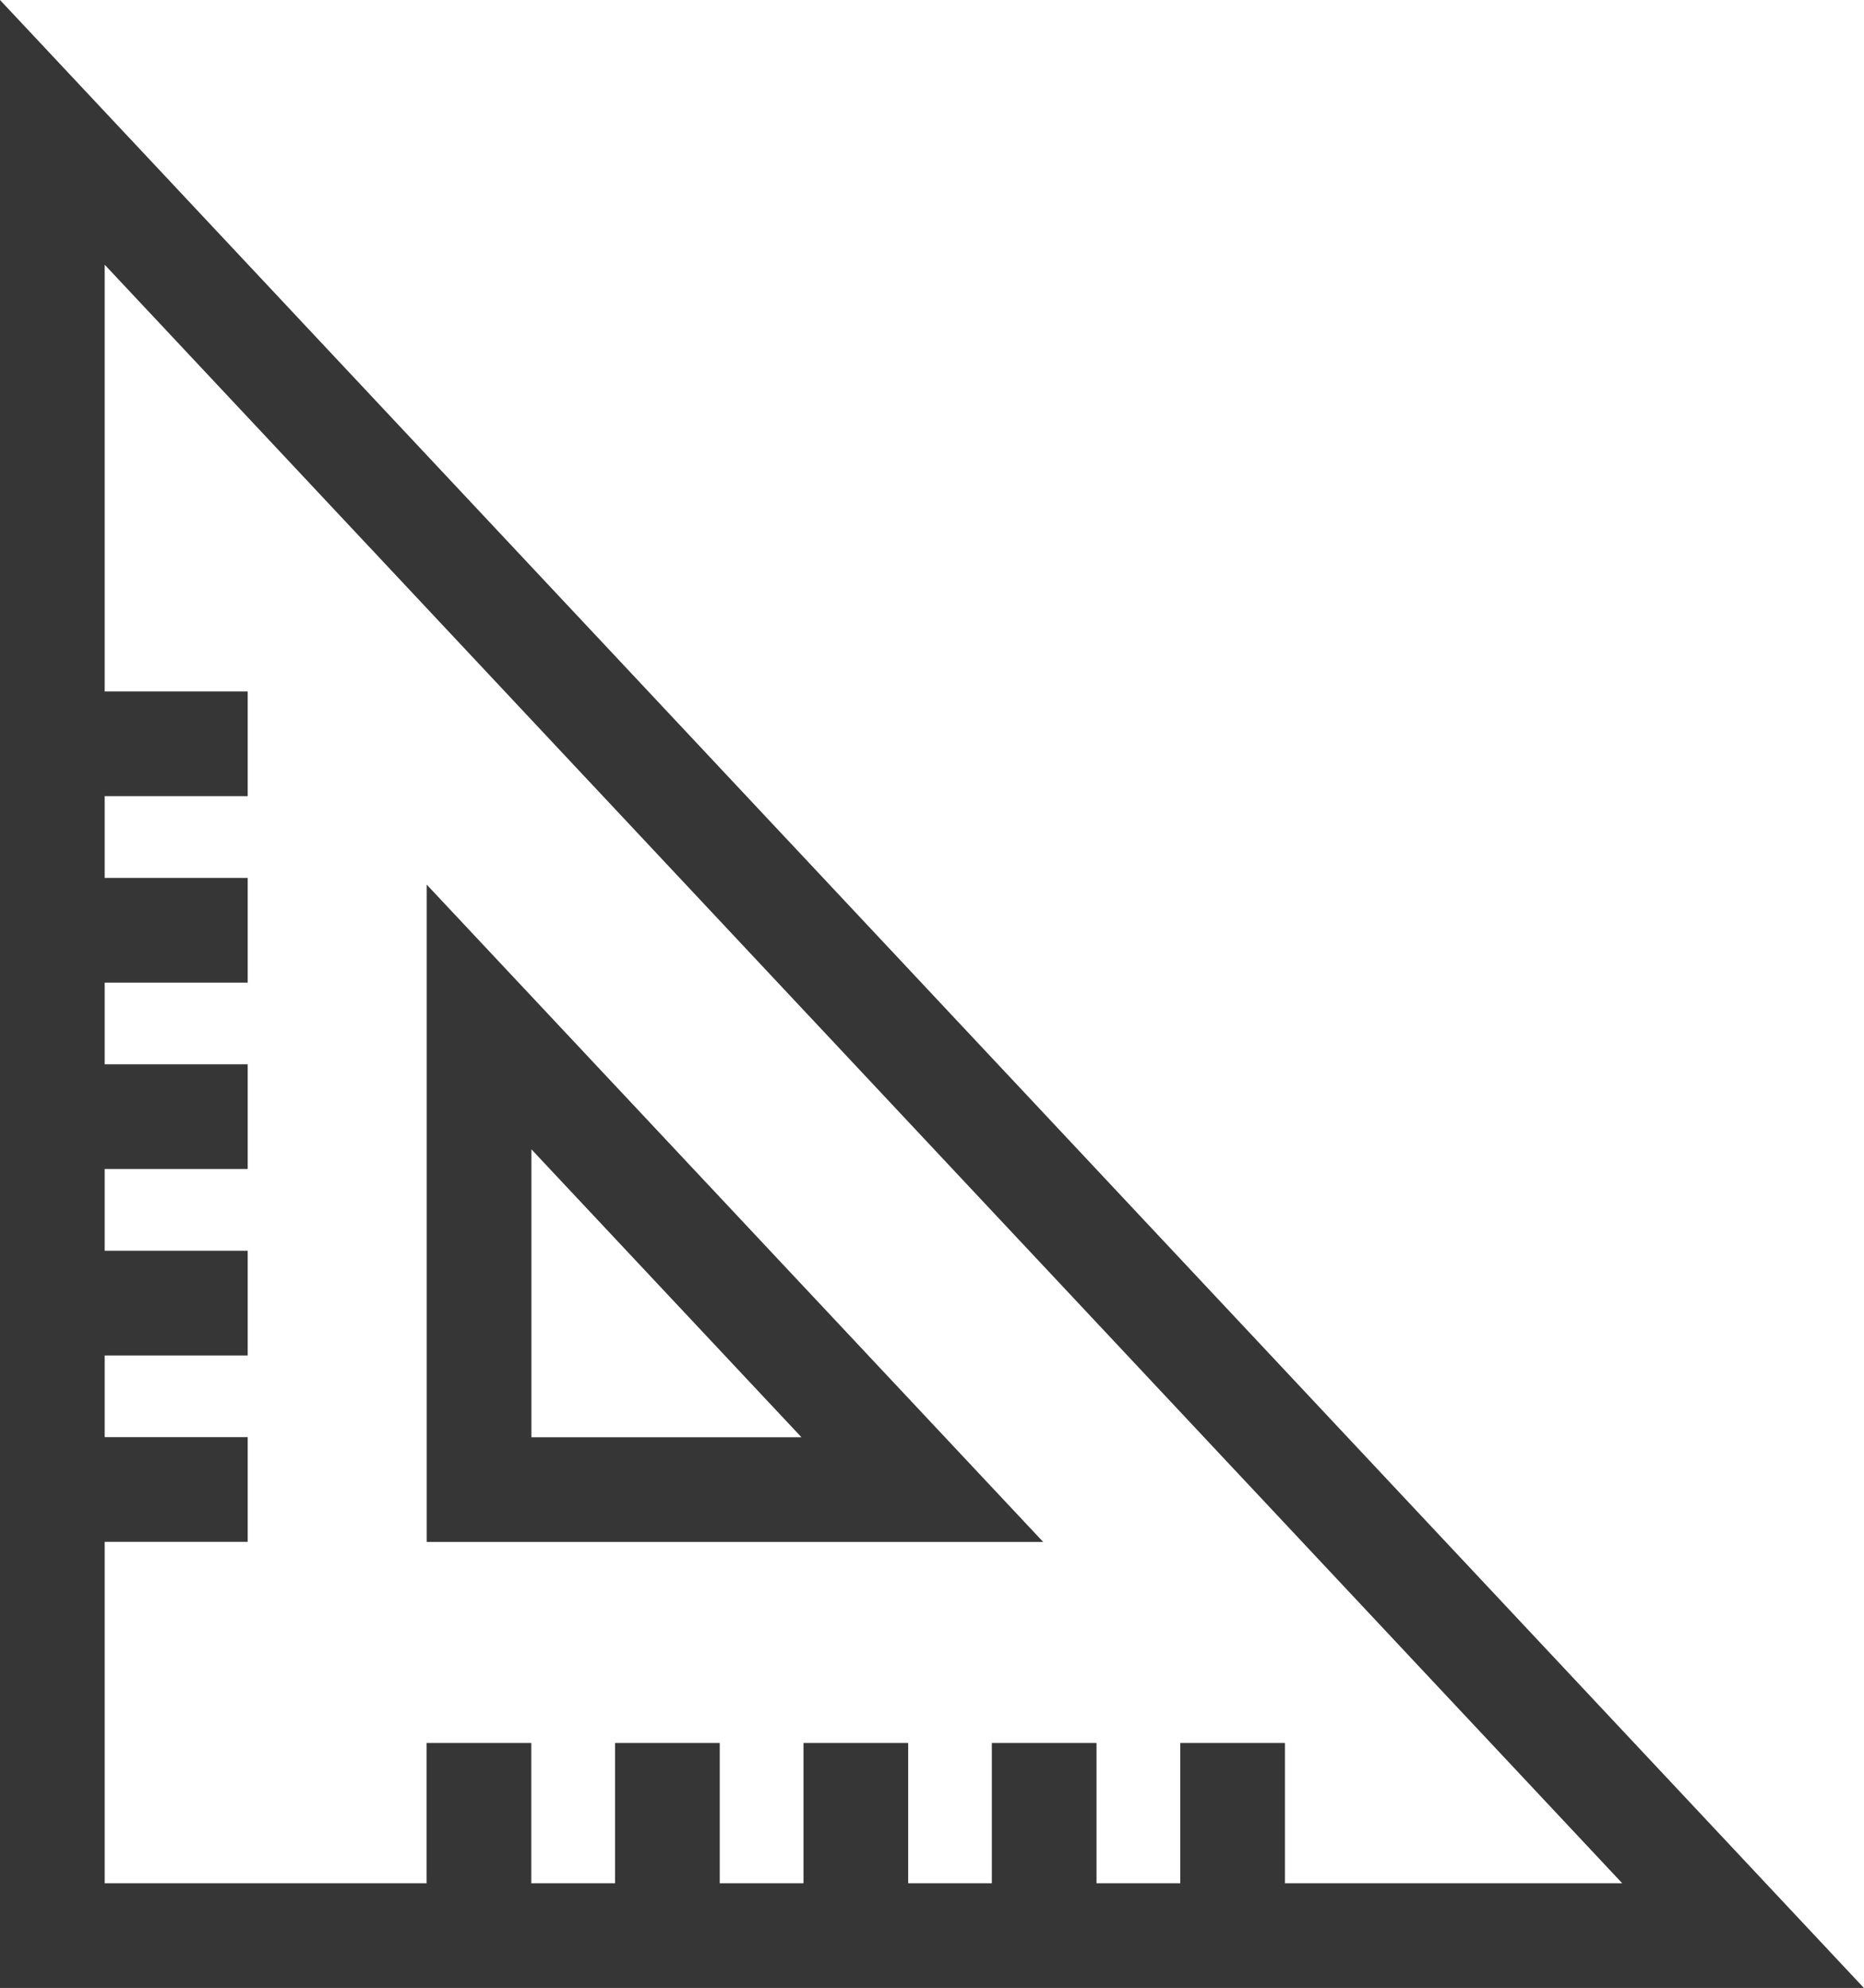
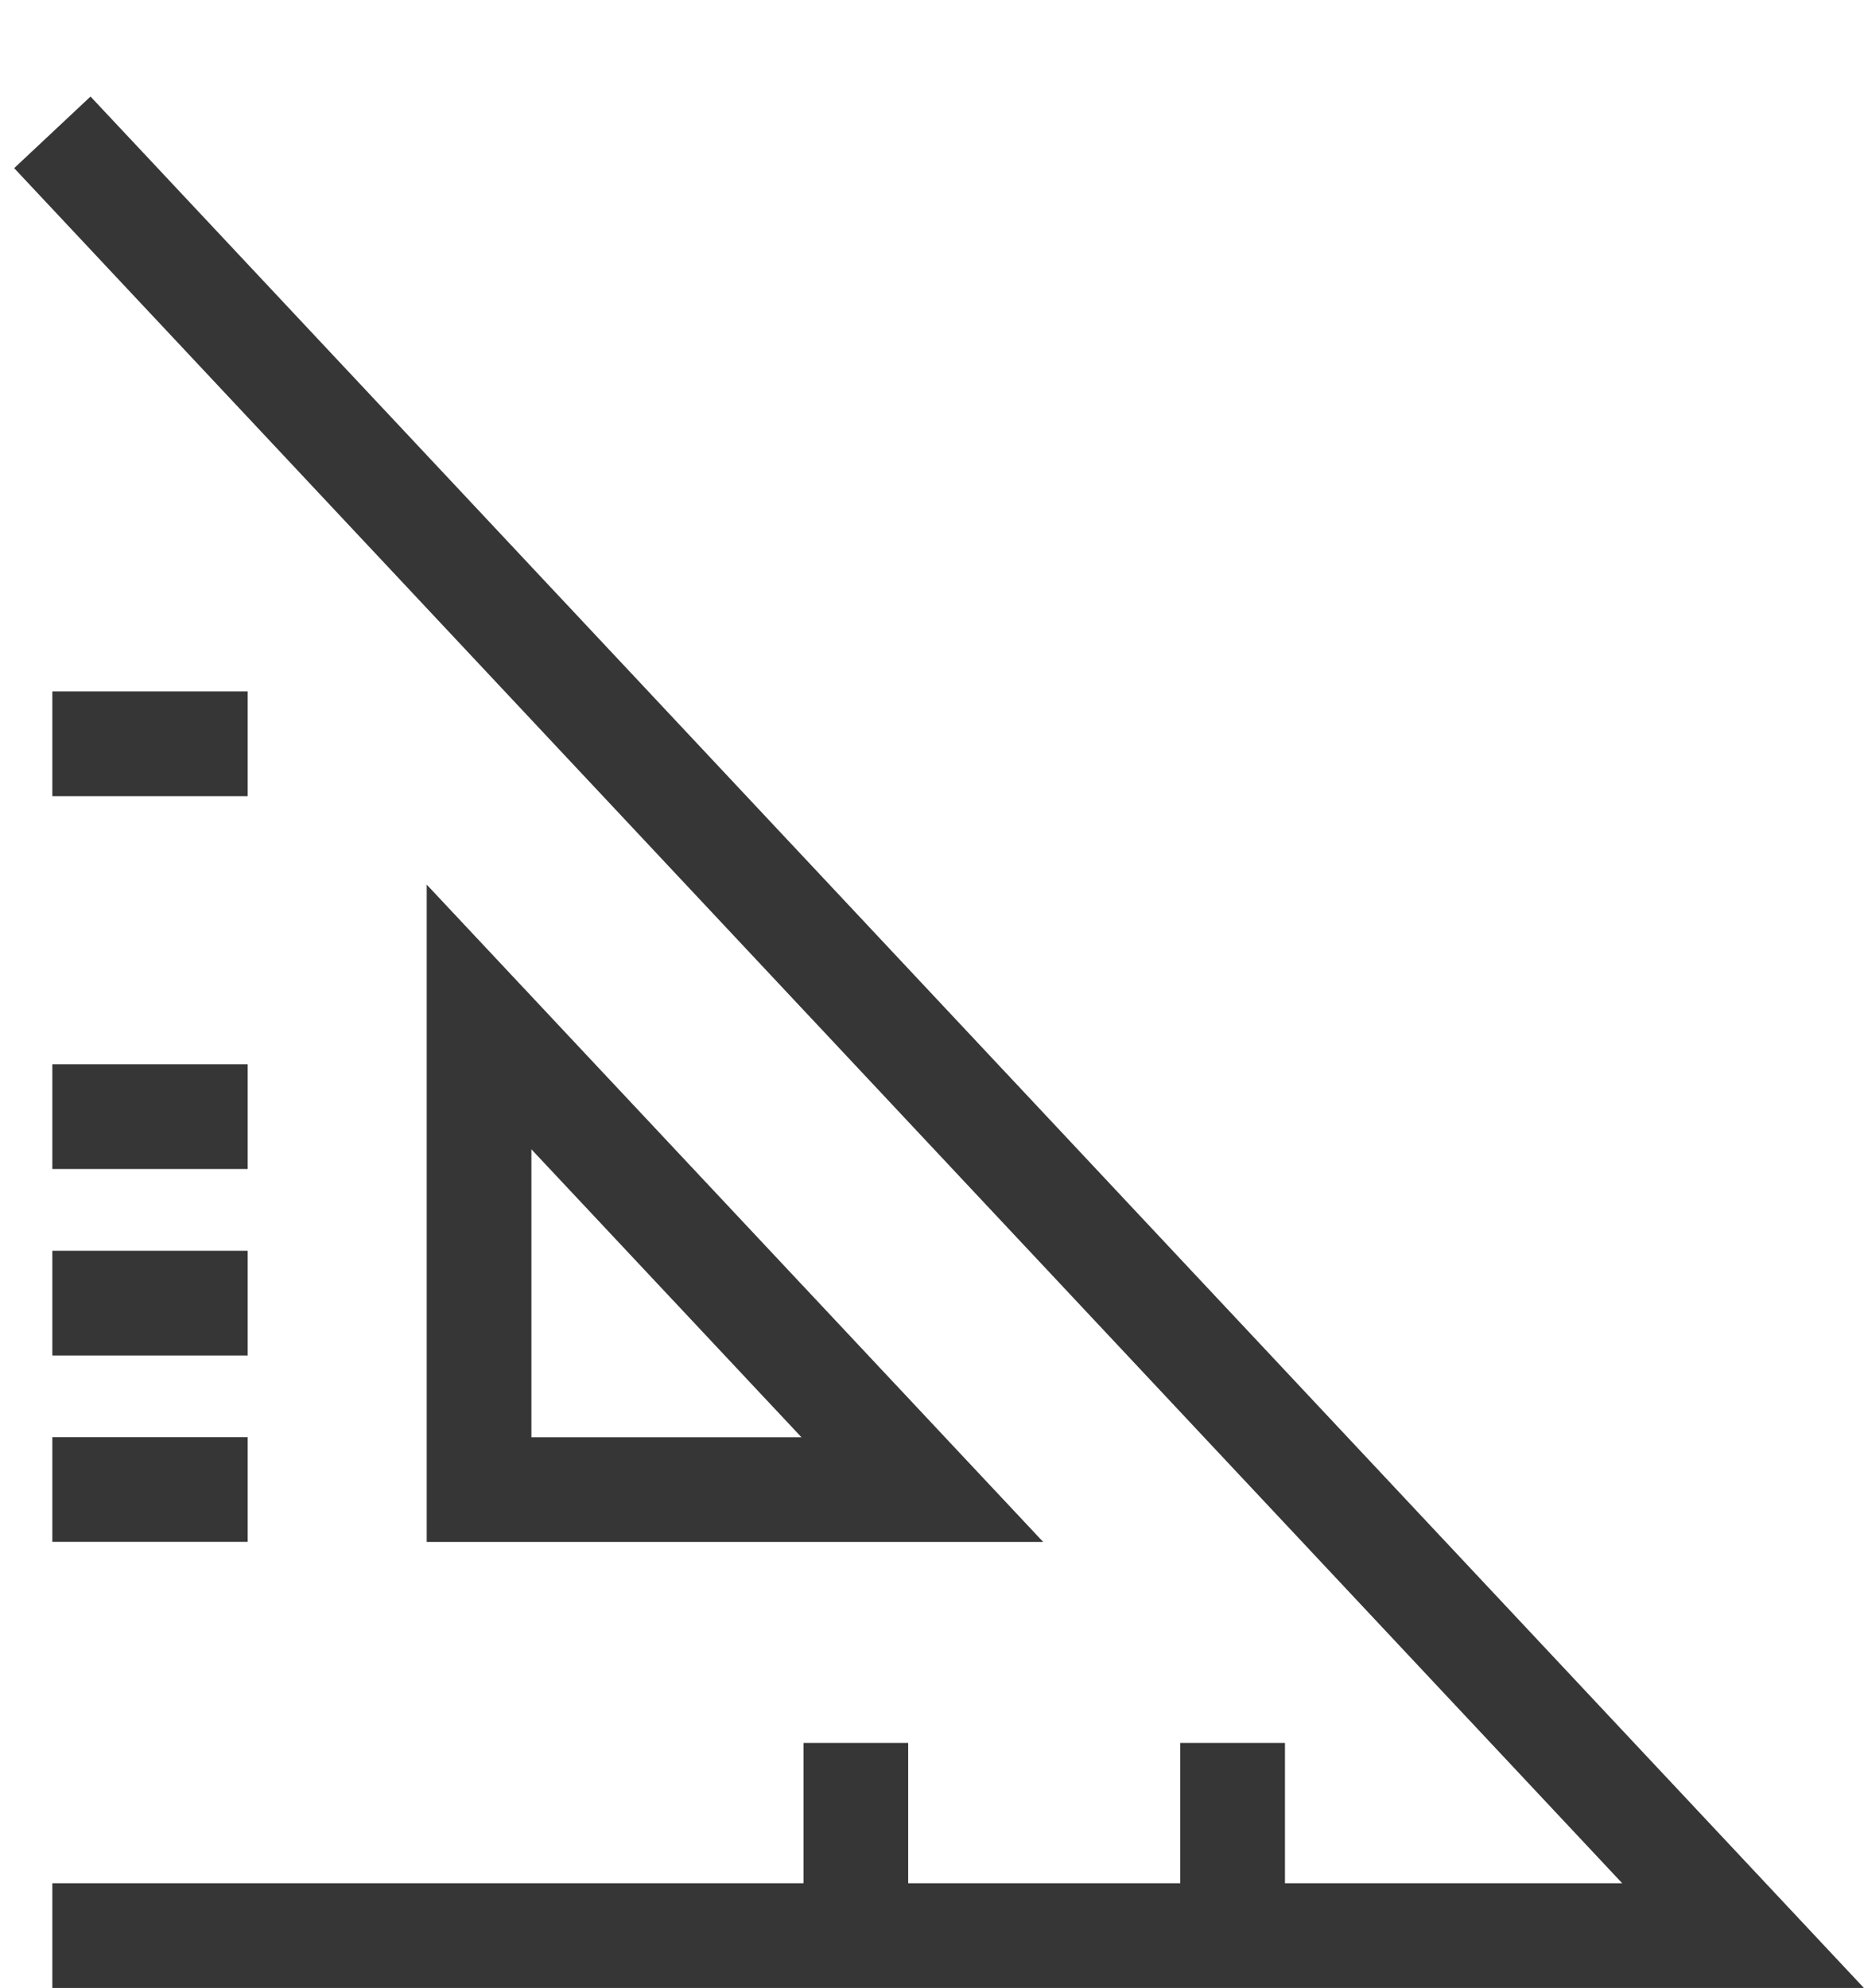
<svg xmlns="http://www.w3.org/2000/svg" width="17.805" height="18.987" viewBox="0 0 17.805 18.987">
  <g id="Group_545" data-name="Group 545" transform="translate(-915.629 -532.986)">
-     <path id="Path_150" data-name="Path 150" d="M916.129,534.25l16.15,17.223h-16.15Z" fill="none" stroke="#363636" stroke-miterlimit="10" stroke-width="1" />
+     <path id="Path_150" data-name="Path 150" d="M916.129,534.25l16.15,17.223h-16.15" fill="none" stroke="#363636" stroke-miterlimit="10" stroke-width="1" />
    <path id="Path_151" data-name="Path 151" d="M919.559,541.034l4.234,4.514h-4.234Z" transform="translate(0.646 1.665)" fill="none" stroke="#363636" stroke-miterlimit="10" stroke-width="1" />
    <g id="Group_543" data-name="Group 543" transform="translate(916.129 540.09)">
      <line id="Line_44" data-name="Line 44" x2="1.866" fill="none" stroke="#363636" stroke-miterlimit="10" stroke-width="1" />
-       <line id="Line_45" data-name="Line 45" x2="1.866" transform="translate(0 1.781)" fill="none" stroke="#363636" stroke-miterlimit="10" stroke-width="1" />
      <line id="Line_46" data-name="Line 46" x2="1.866" transform="translate(0 3.561)" fill="none" stroke="#363636" stroke-miterlimit="10" stroke-width="1" />
      <line id="Line_47" data-name="Line 47" x2="1.866" transform="translate(0 5.342)" fill="none" stroke="#363636" stroke-miterlimit="10" stroke-width="1" />
      <line id="Line_48" data-name="Line 48" x2="1.866" transform="translate(0 7.122)" fill="none" stroke="#363636" stroke-miterlimit="10" stroke-width="1" />
    </g>
    <g id="Group_544" data-name="Group 544" transform="translate(920.204 549.633)">
-       <line id="Line_49" data-name="Line 49" y1="1.866" fill="none" stroke="#363636" stroke-miterlimit="10" stroke-width="1" />
-       <line id="Line_50" data-name="Line 50" y1="1.866" transform="translate(1.8)" fill="none" stroke="#363636" stroke-miterlimit="10" stroke-width="1" />
      <line id="Line_51" data-name="Line 51" y1="1.866" transform="translate(3.6)" fill="none" stroke="#363636" stroke-miterlimit="10" stroke-width="1" />
-       <line id="Line_52" data-name="Line 52" y1="1.866" transform="translate(5.399)" fill="none" stroke="#363636" stroke-miterlimit="10" stroke-width="1" />
      <line id="Line_53" data-name="Line 53" y1="1.866" transform="translate(7.199)" fill="none" stroke="#363636" stroke-miterlimit="10" stroke-width="1" />
    </g>
  </g>
</svg>